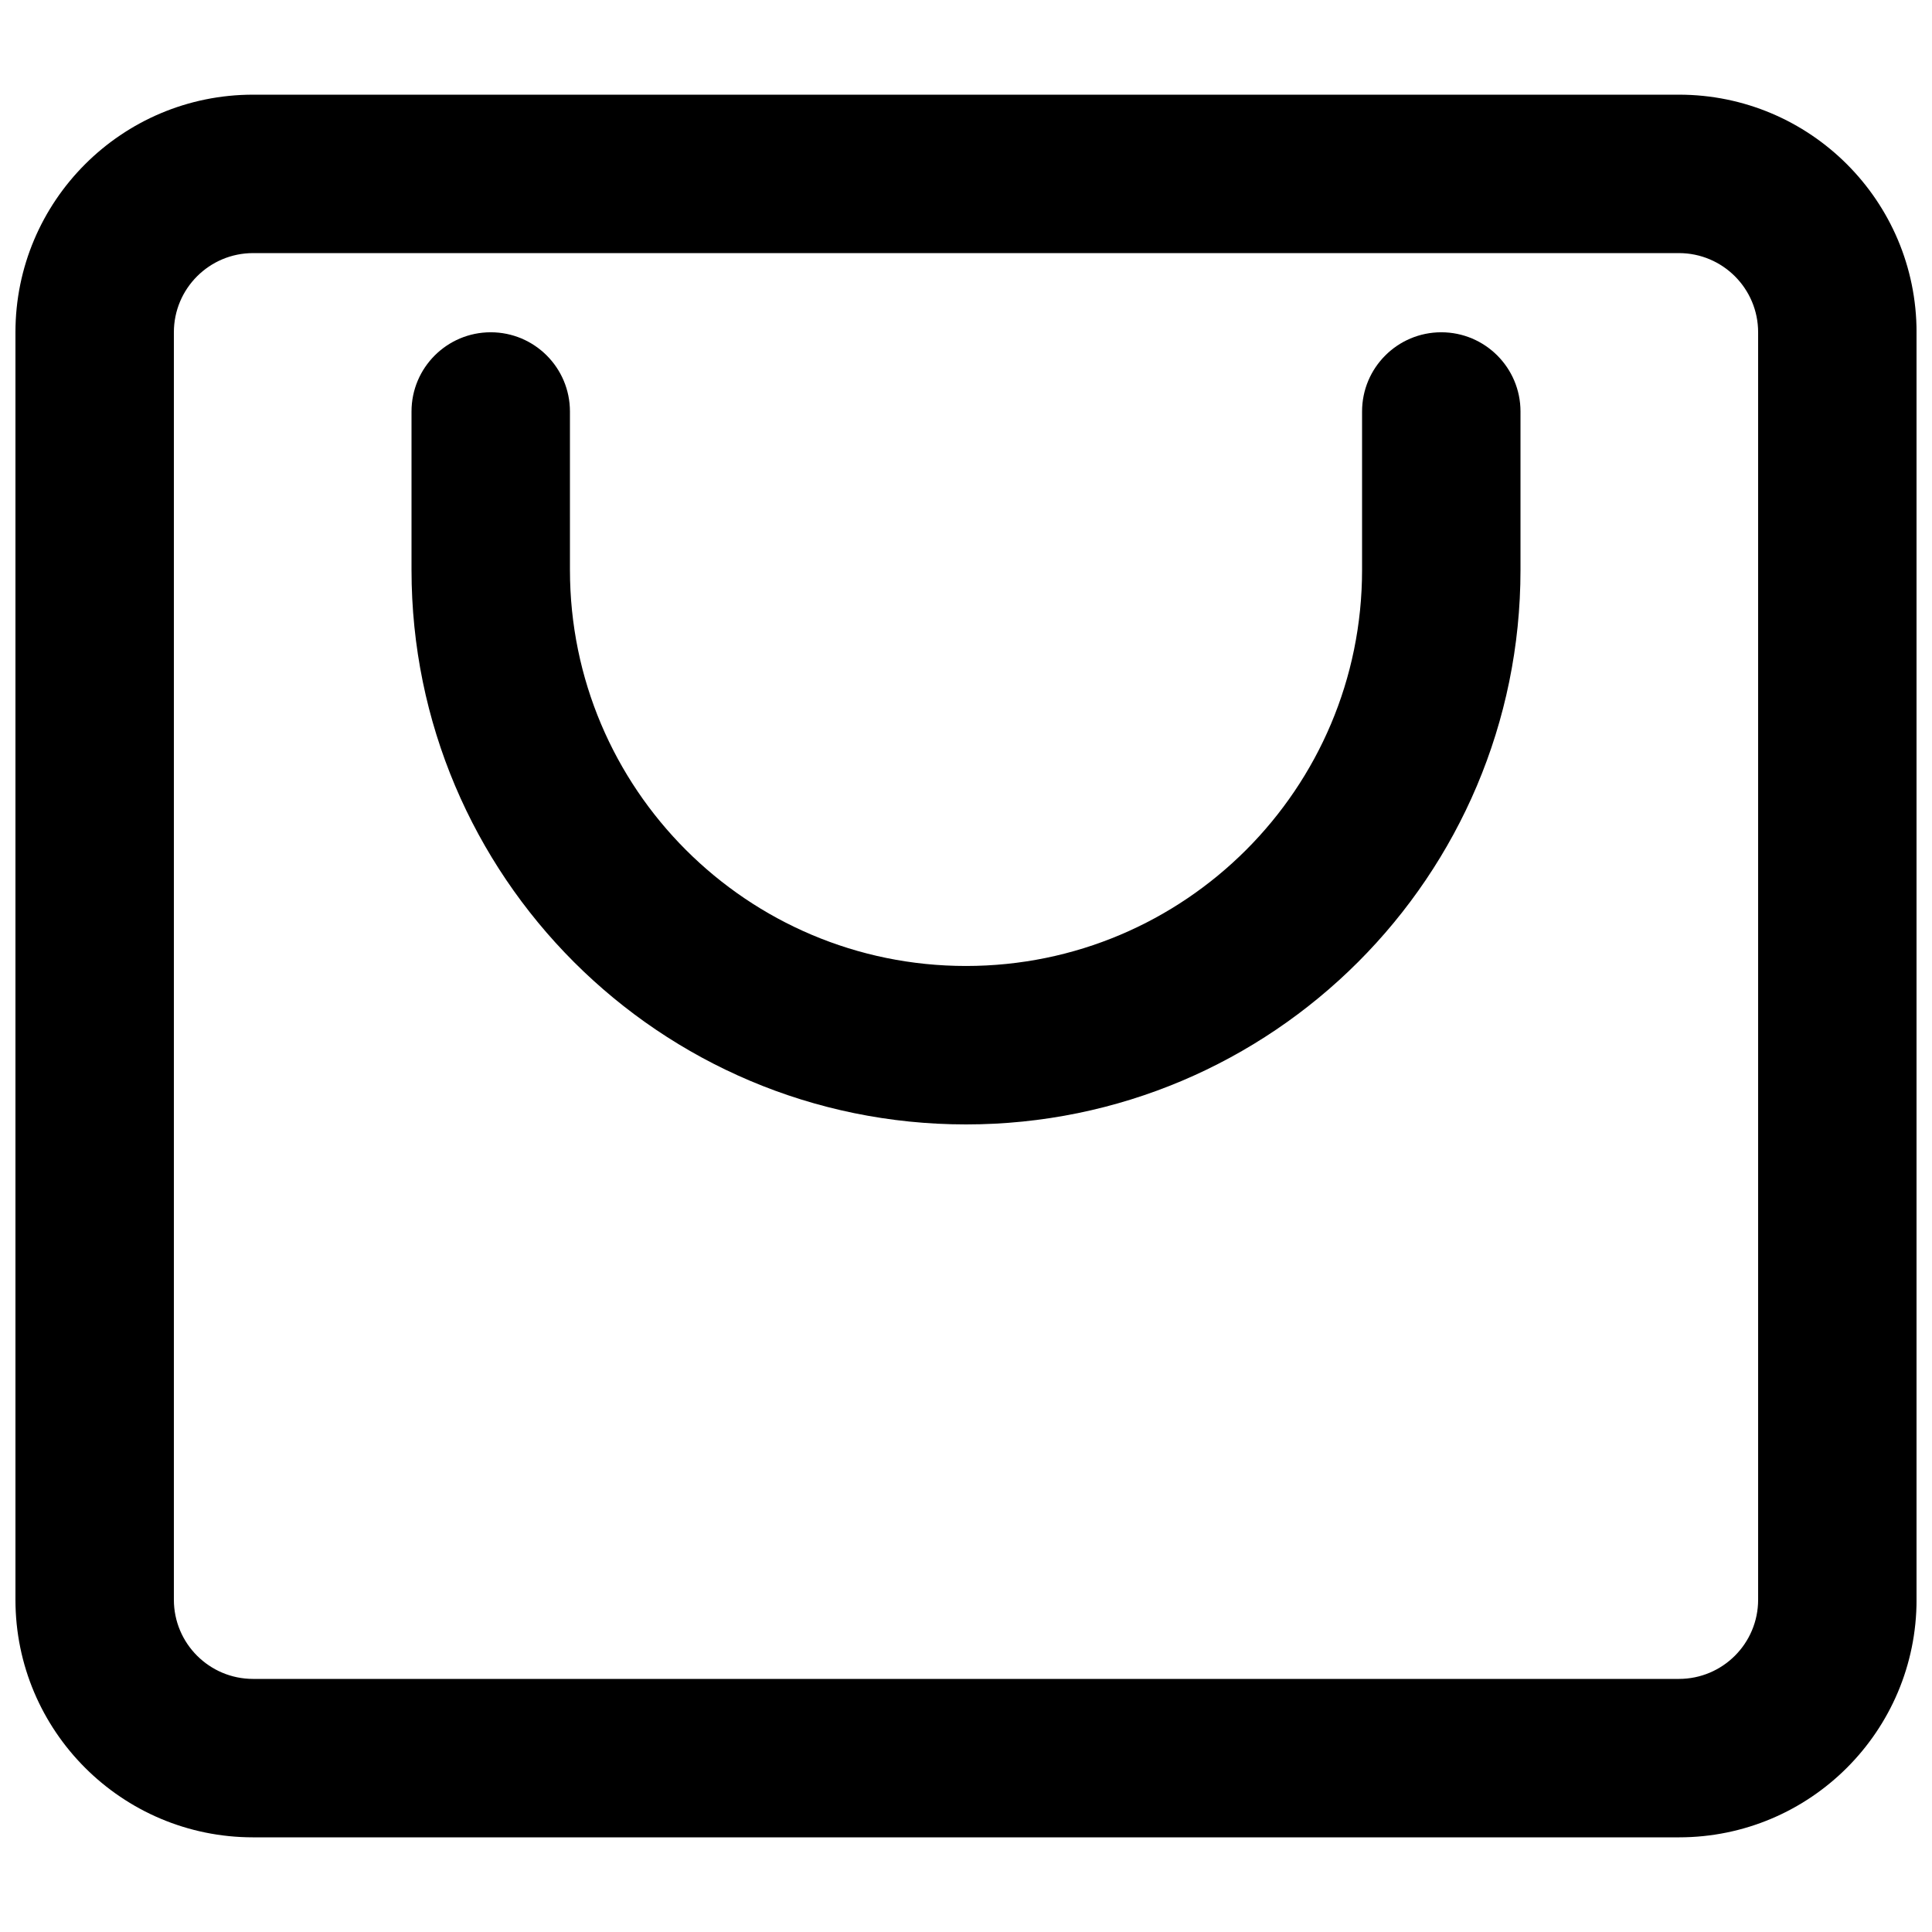
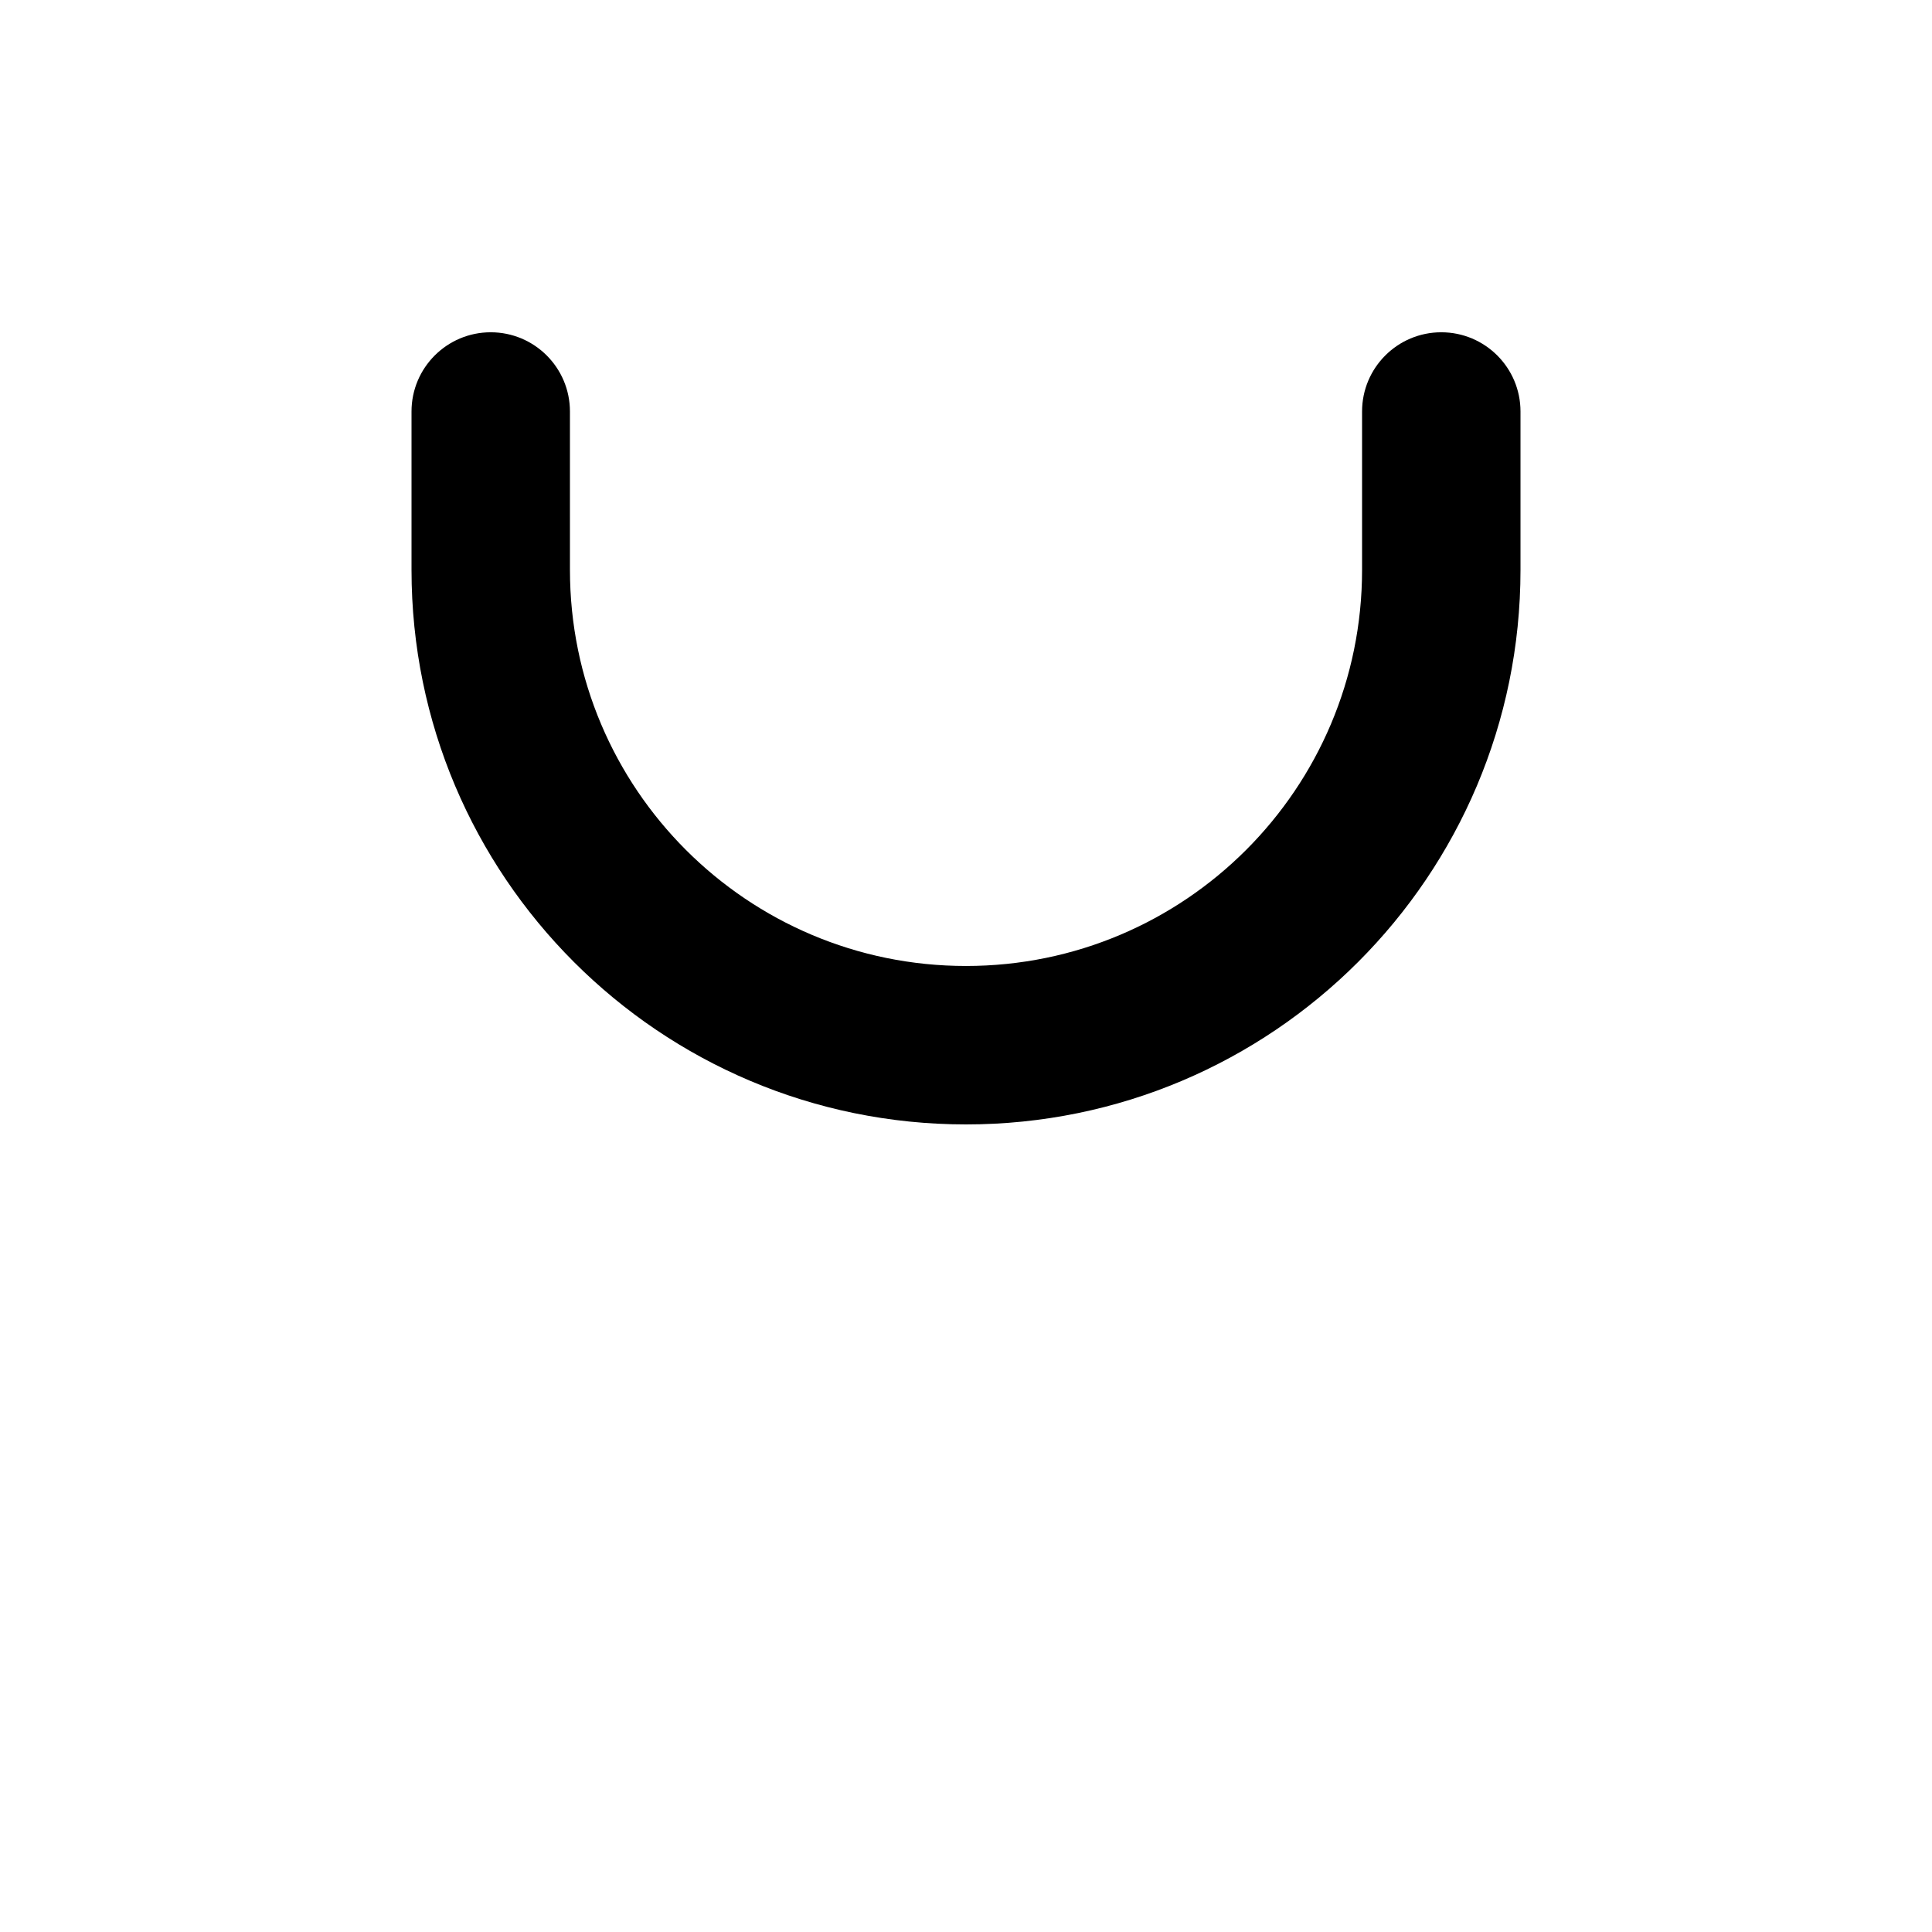
<svg xmlns="http://www.w3.org/2000/svg" width="800px" height="800px" version="1.1" viewBox="144 144 512 512">
  <defs>
    <clipPath id="a">
      <path d="m148.09 169h503.81v462h-503.81z" />
    </clipPath>
  </defs>
  <path d="m295.04 253.05c0-11.594-9.398-20.992-20.992-20.992s-20.992 9.398-20.992 20.992v41.984c0 81.152 65.789 146.95 146.95 146.95 81.152 0 146.94-65.793 146.94-146.95v-41.984c0-11.594-9.398-20.992-20.992-20.992s-20.992 9.398-20.992 20.992v41.984c0 57.969-46.992 104.96-104.96 104.96-57.969 0-104.96-46.992-104.96-104.96z" />
  <g clip-path="url(#a)">
-     <path d="m211.07 169.09c-34.781 0-62.977 28.195-62.977 62.977v335.87c0 34.781 28.195 62.977 62.977 62.977h377.86c34.781 0 62.977-28.195 62.977-62.977v-335.87c0-34.781-28.195-62.977-62.977-62.977zm-20.992 62.977c0-11.594 9.398-20.992 20.992-20.992h377.86c11.594 0 20.992 9.398 20.992 20.992v335.87c0 11.594-9.398 20.992-20.992 20.992h-377.86c-11.594 0-20.992-9.398-20.992-20.992z" fill-rule="evenodd" />
-   </g>
+     </g>
</svg>